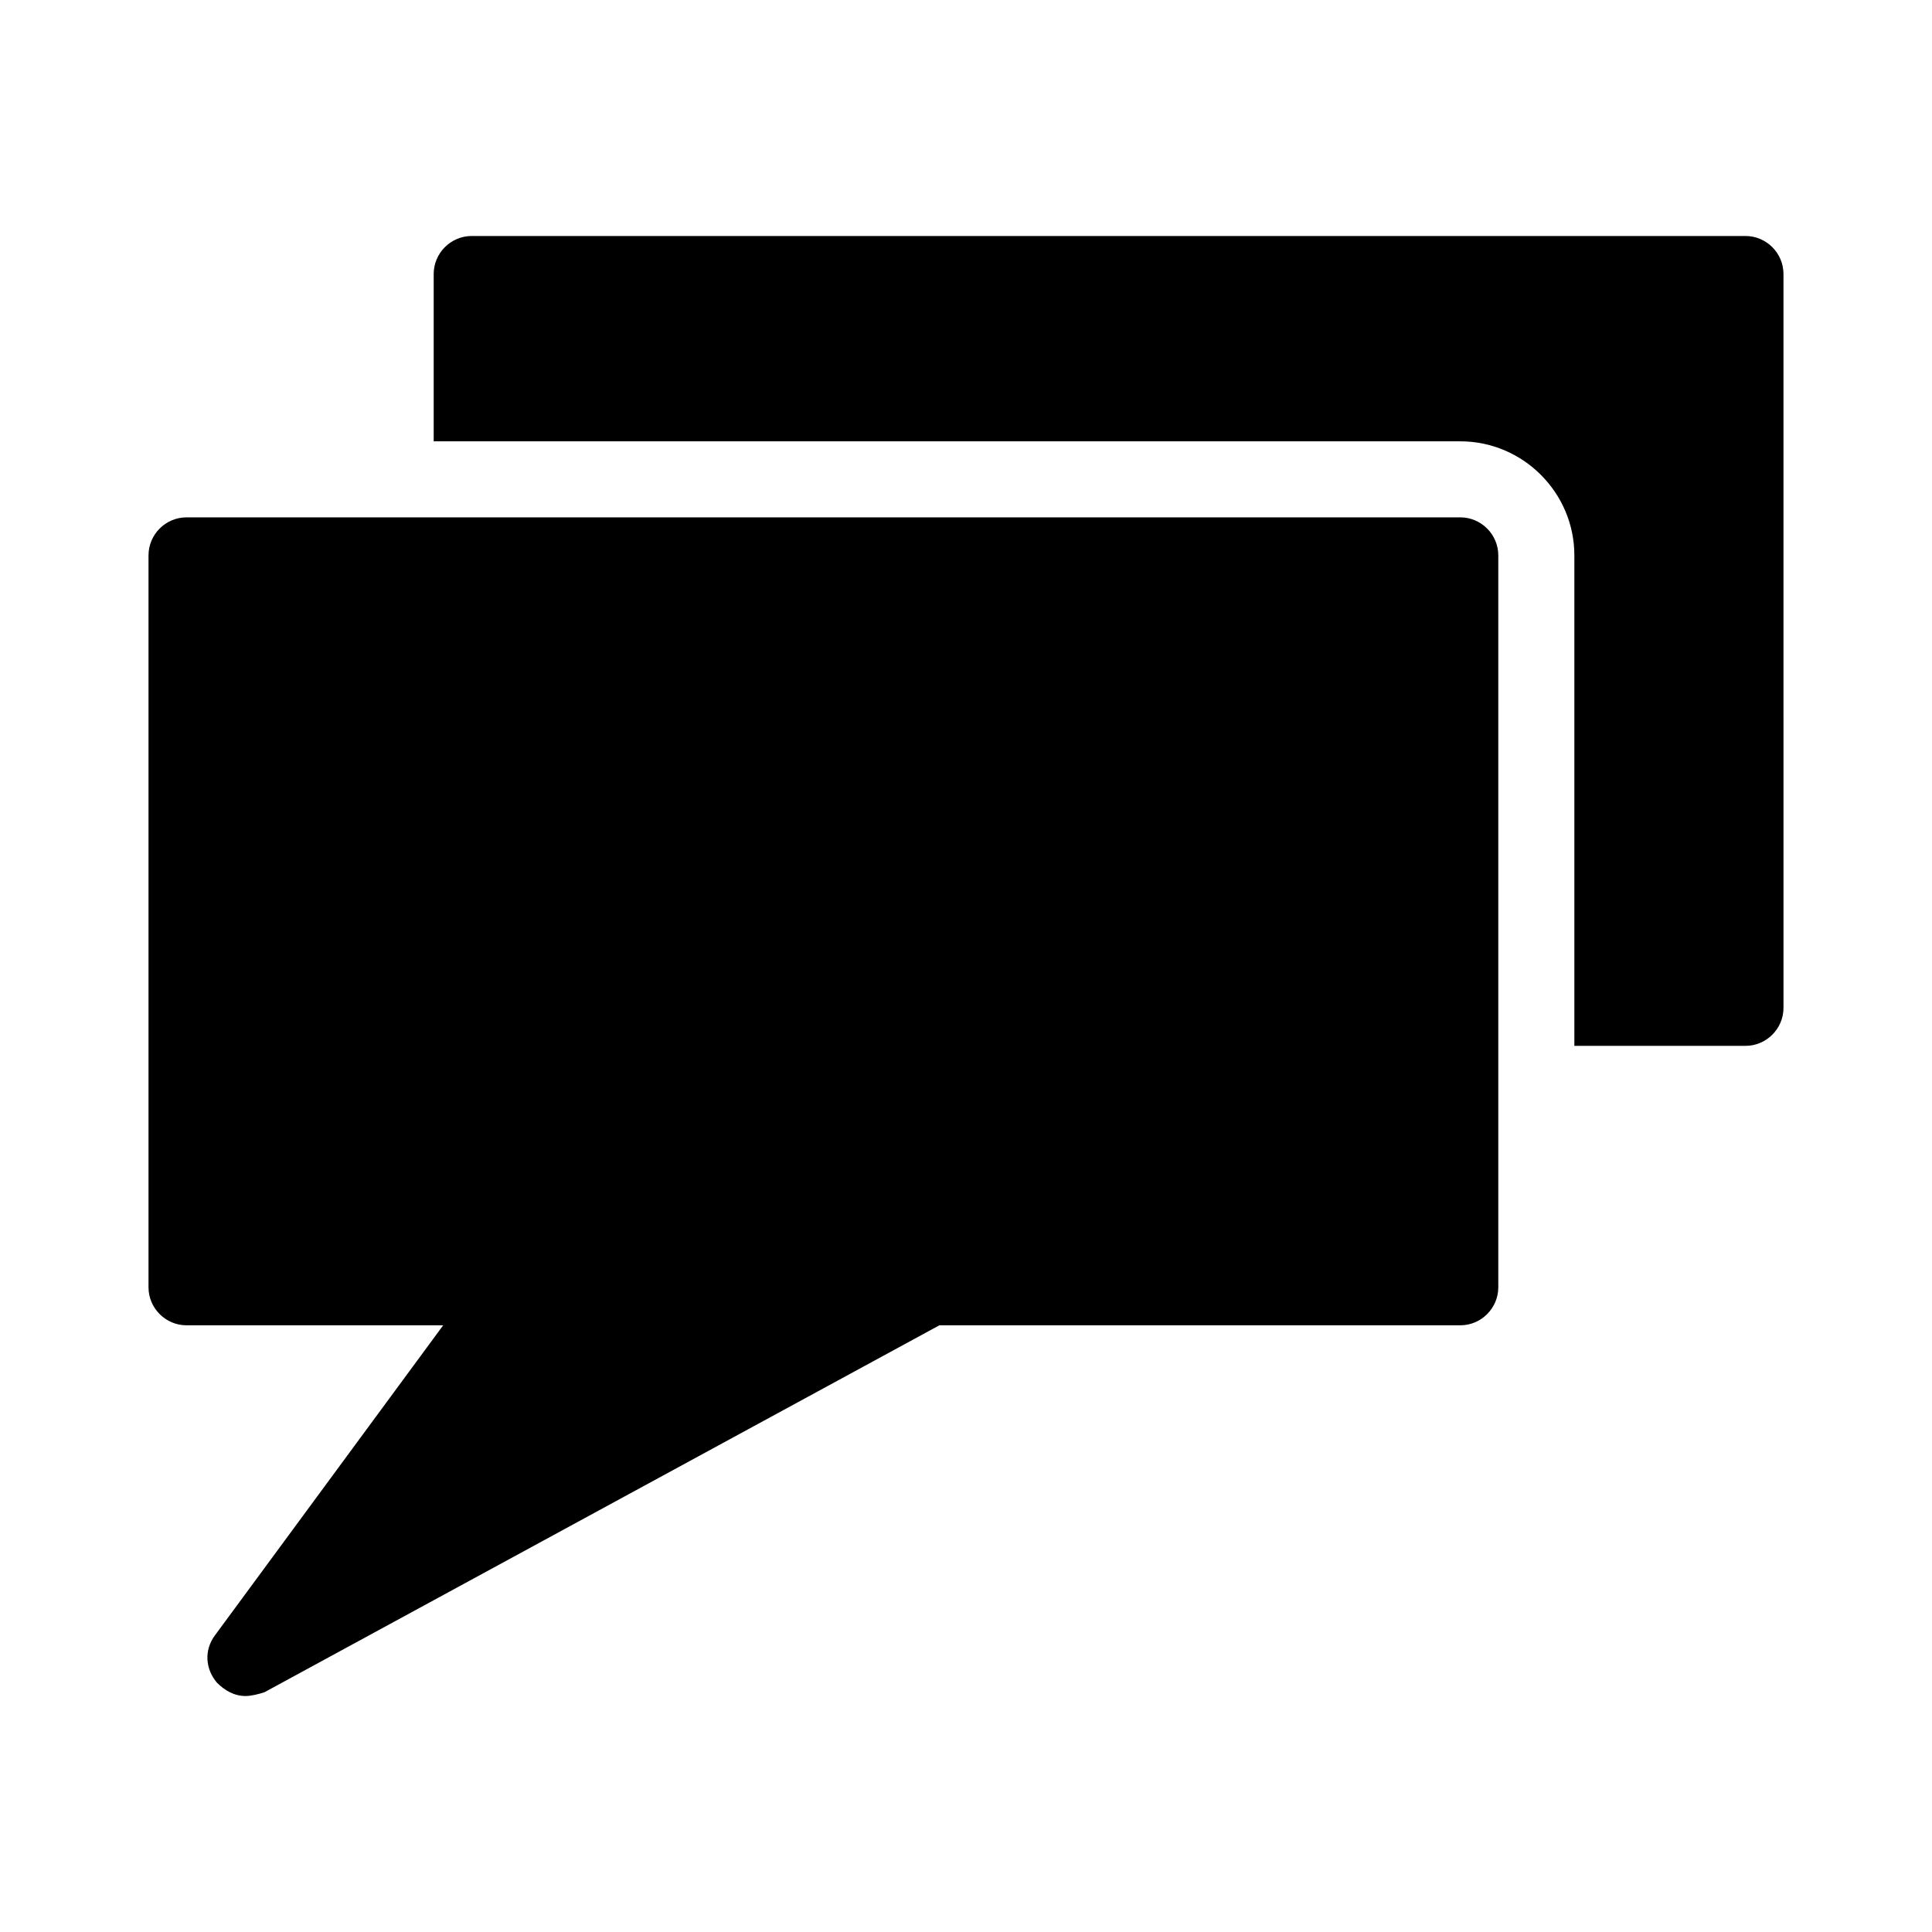
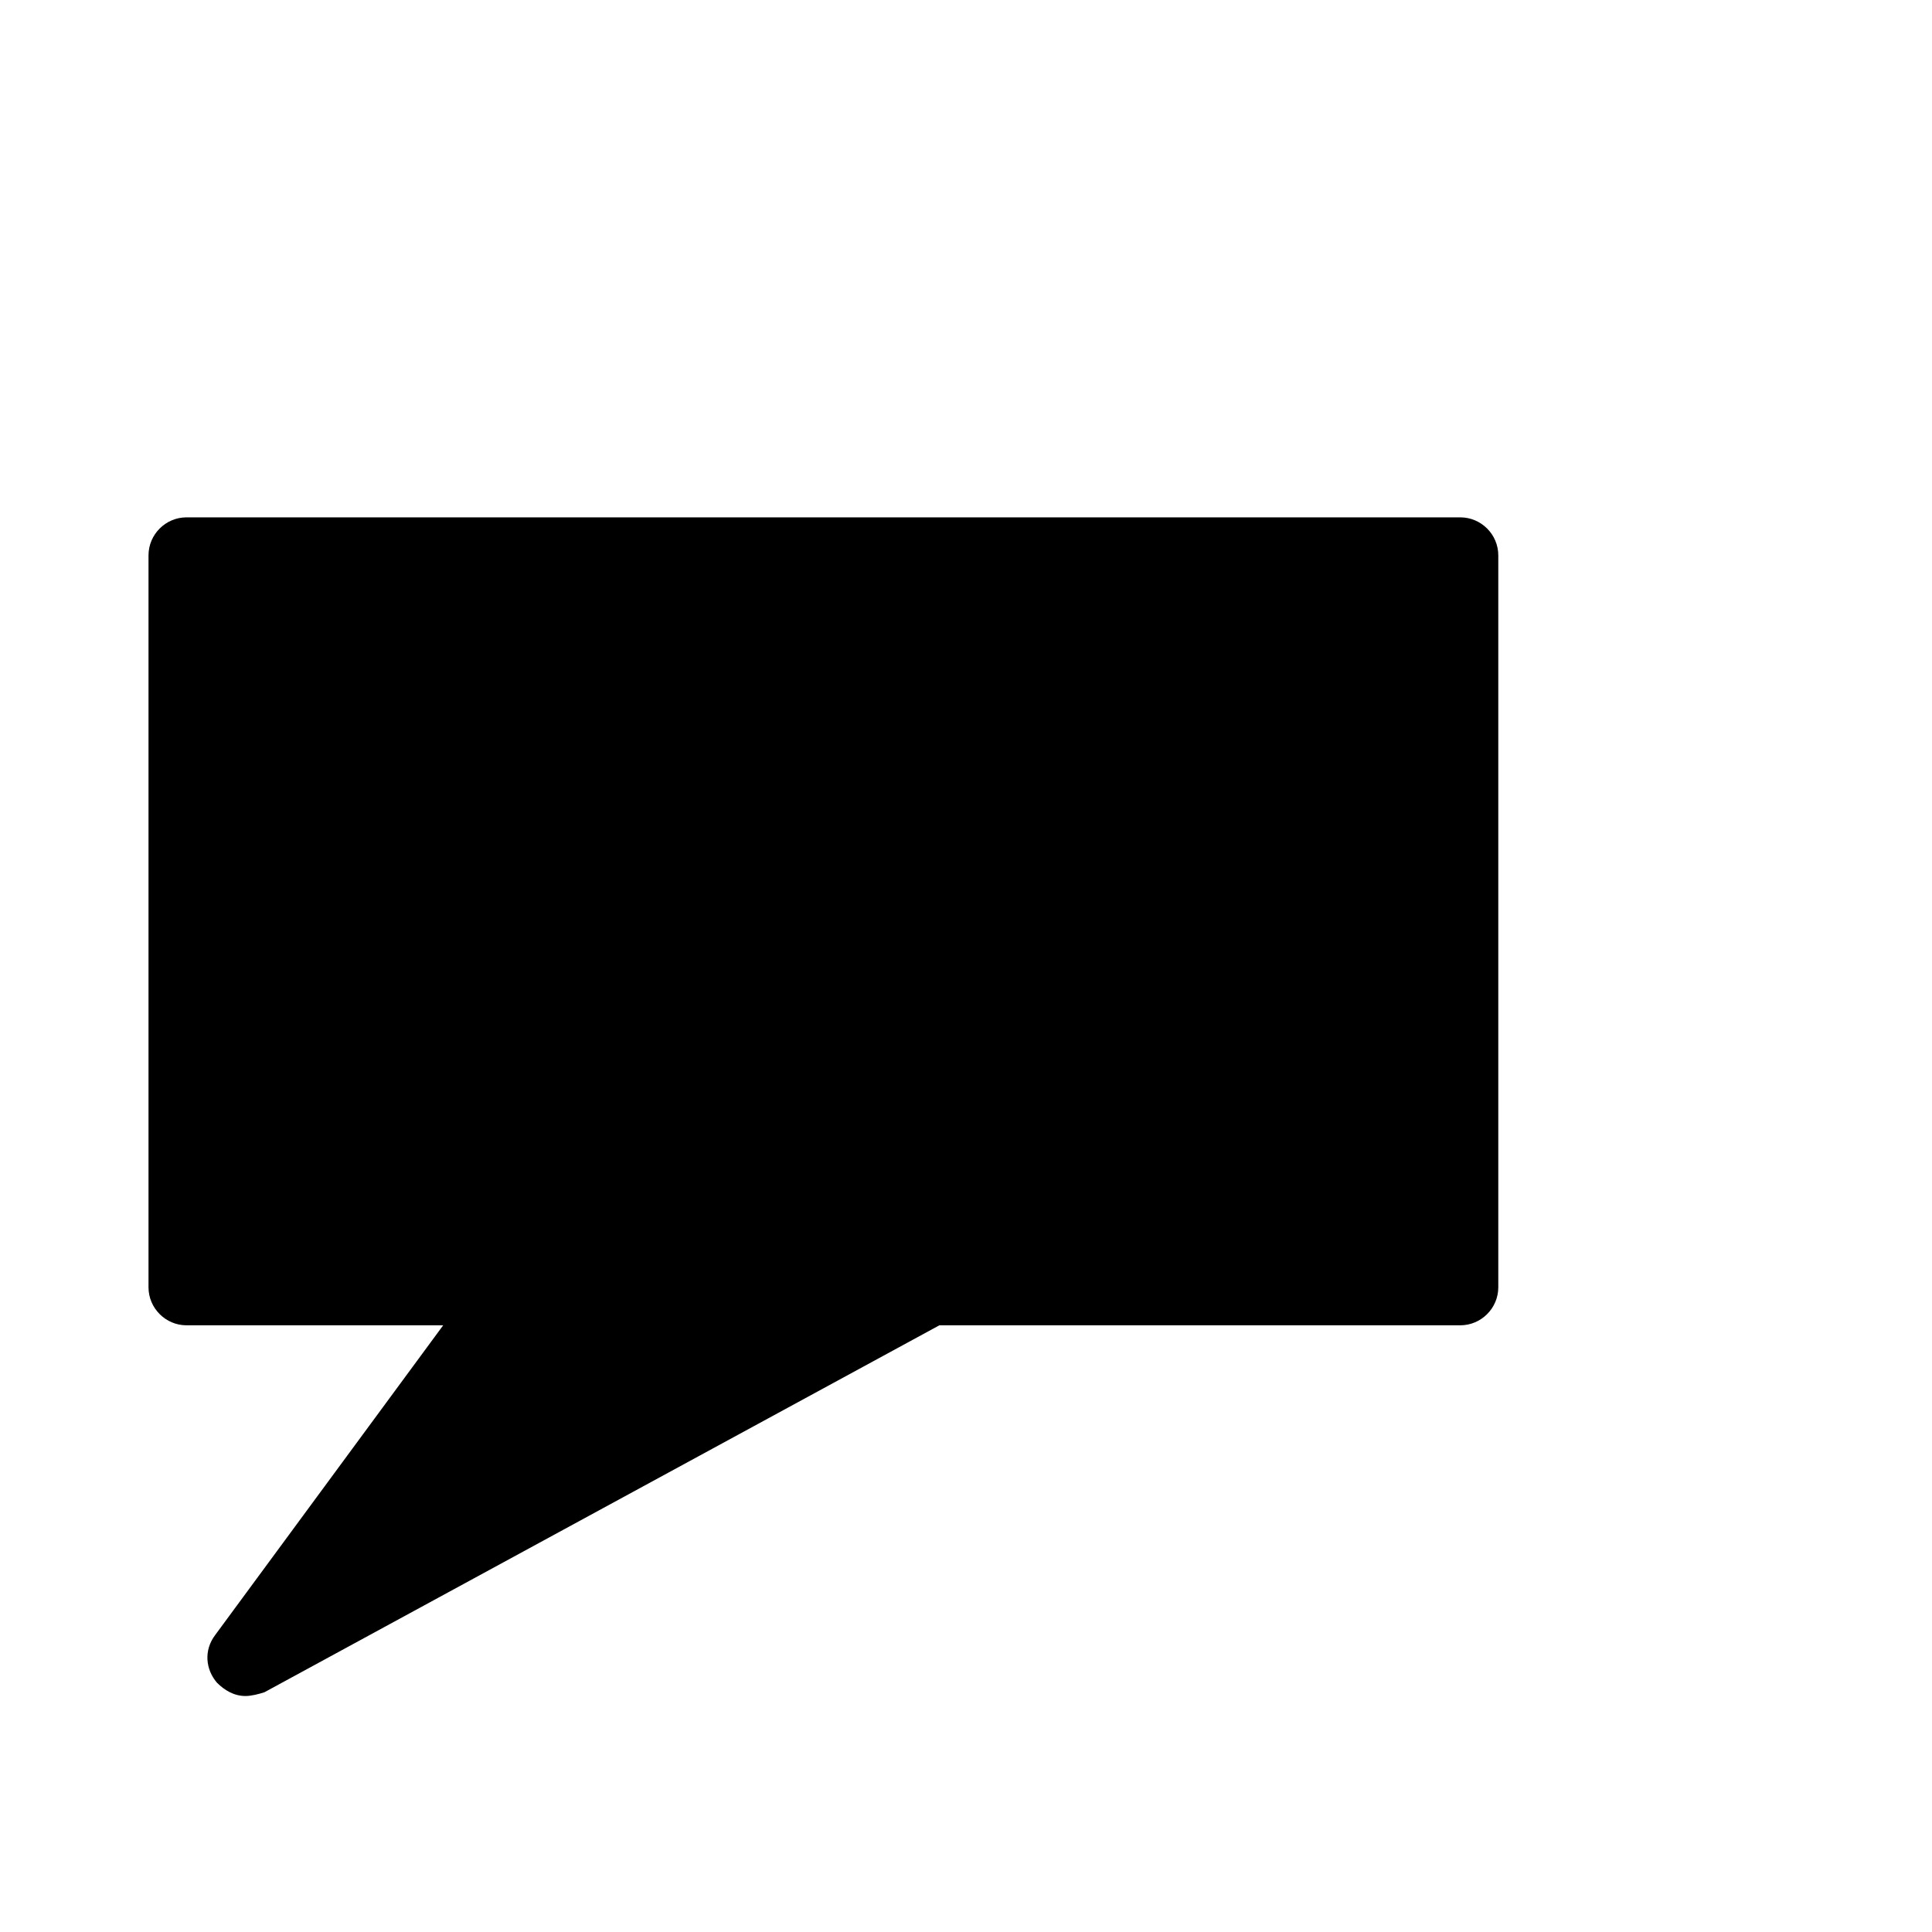
<svg xmlns="http://www.w3.org/2000/svg" fill="#000000" width="800px" height="800px" version="1.1" viewBox="144 144 512 512">
  <g>
    <path d="m261.45 495.22-60.457 82.121c-3.019 4.031-2.516 9.066 0.504 12.594 2.016 2.016 4.535 3.527 7.559 3.527 1.512 0 3.527-0.504 5.039-1.008l178.85-97.234h138.04c5.543 0 10.078-4.535 10.078-10.078v-193.96c0-5.543-4.535-10.078-10.078-10.078h-337.55c-5.543 0-10.078 4.535-10.078 10.078v193.96c0 5.543 4.535 10.078 10.078 10.078z" />
-     <path d="m606.56 206.54h-337.55c-5.543 0-10.078 4.535-10.078 10.078v44.336h272.06c16.625 0 30.23 13.602 30.23 30.23v129.98h45.344c5.543 0 10.078-4.535 10.078-10.078l-0.004-194.47c0-5.543-4.535-10.078-10.078-10.078z" />
  </g>
</svg>